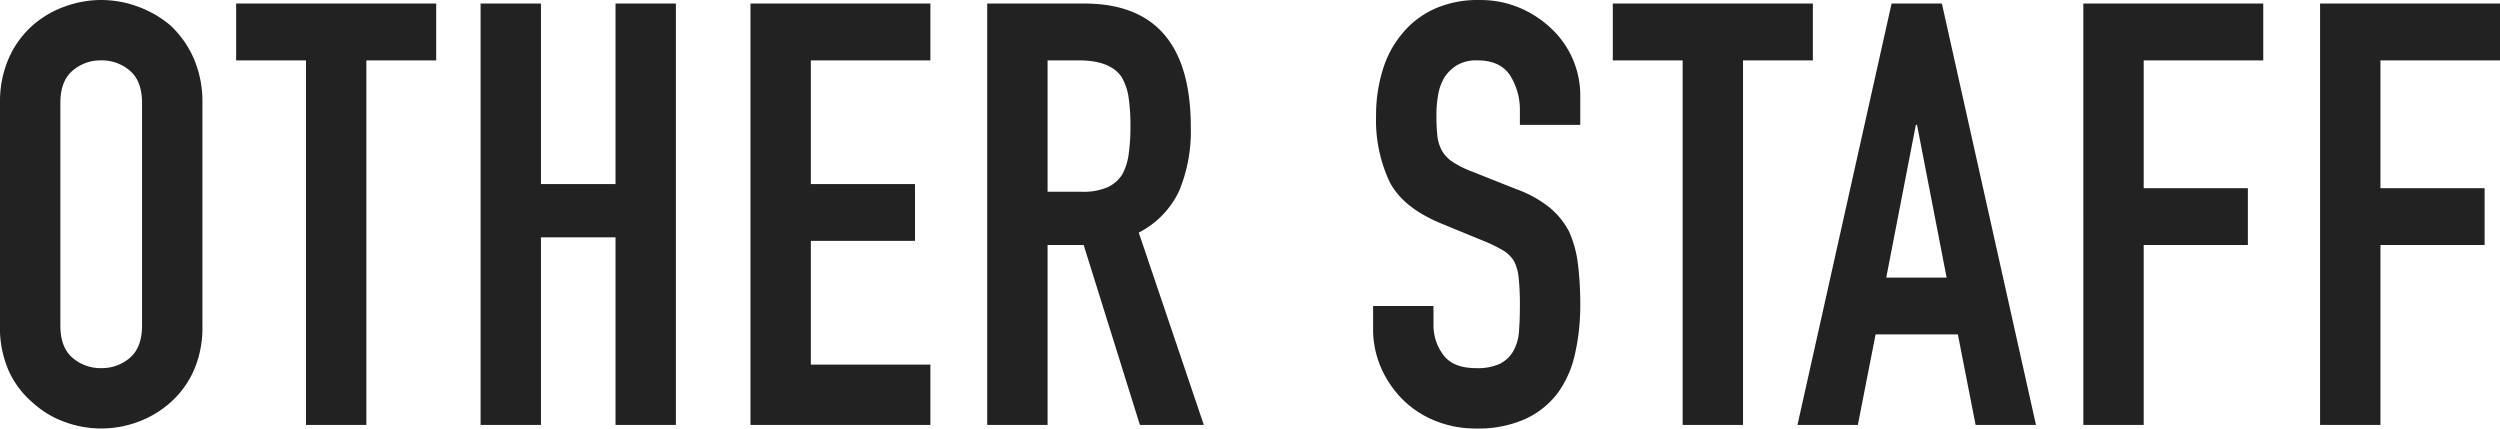
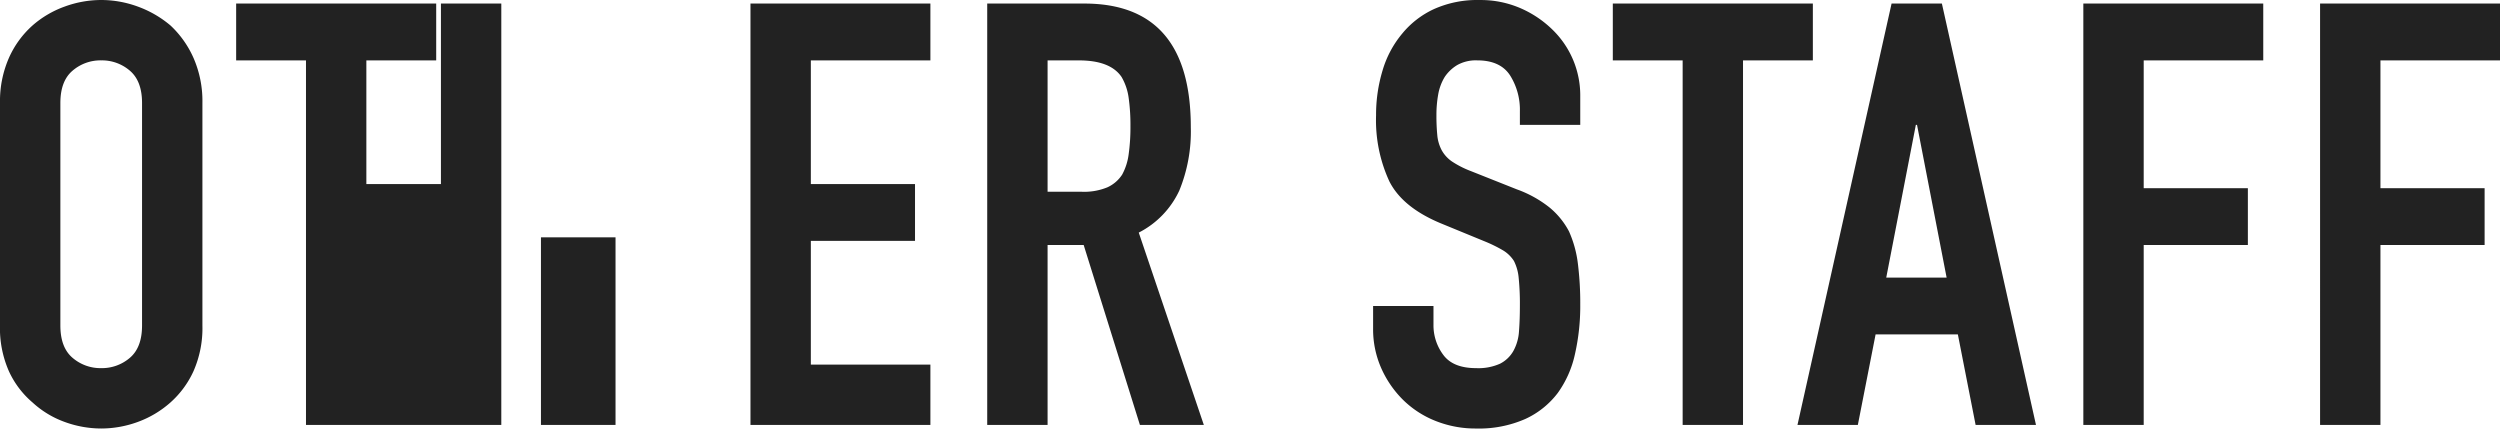
<svg xmlns="http://www.w3.org/2000/svg" viewBox="0 0 464.64 79.64">
-   <path d="M4.62-59.84A20.011,20.011,0,0,1,6.27-68.2a17.666,17.666,0,0,1,4.4-6.05,18.6,18.6,0,0,1,6-3.52,19.814,19.814,0,0,1,6.765-1.21A19.814,19.814,0,0,1,30.2-77.77,19.94,19.94,0,0,1,36.3-74.25a18.419,18.419,0,0,1,4.29,6.05,20.011,20.011,0,0,1,1.65,8.36v41.36a19.828,19.828,0,0,1-1.65,8.47A17.474,17.474,0,0,1,36.3-4.18,18.863,18.863,0,0,1,30.2-.55,19.814,19.814,0,0,1,23.43.66,19.814,19.814,0,0,1,16.665-.55a17.65,17.65,0,0,1-6-3.63,16.794,16.794,0,0,1-4.4-5.83,19.829,19.829,0,0,1-1.65-8.47ZM15.84-18.48q0,4.07,2.255,5.995A7.953,7.953,0,0,0,23.43-10.56a7.953,7.953,0,0,0,5.335-1.925Q31.02-14.41,31.02-18.48V-59.84q0-4.07-2.255-5.995A7.953,7.953,0,0,0,23.43-67.76a7.953,7.953,0,0,0-5.335,1.925Q15.84-63.91,15.84-59.84ZM61.49,0V-67.76H48.51V-78.32H85.69v10.56H72.71V0ZM93.94,0V-78.32h11.22v33.55h13.86V-78.32h11.22V0H119.02V-34.87H105.16V0ZM144.1,0V-78.32h33.44v10.56H155.32v22.99h19.36v10.56H155.32v22.99h22.22V0Zm55.22-67.76v24.42h6.38a11.289,11.289,0,0,0,4.73-.825,6.429,6.429,0,0,0,2.75-2.365,10.752,10.752,0,0,0,1.21-3.795,36.493,36.493,0,0,0,.33-5.225,36.493,36.493,0,0,0-.33-5.225,10.456,10.456,0,0,0-1.32-3.9q-2.09-3.08-7.92-3.08ZM188.1,0V-78.32h18.04q19.8,0,19.8,22.99A28.973,28.973,0,0,1,223.8-43.56a16.633,16.633,0,0,1-7.535,7.81L228.36,0H216.48L206.03-33.44h-6.71V0ZM298.32-55.77H287.1V-58.3a11.98,11.98,0,0,0-1.815-6.655q-1.815-2.805-6.105-2.805a7.059,7.059,0,0,0-3.74.88,7.375,7.375,0,0,0-2.31,2.2,9.3,9.3,0,0,0-1.21,3.245,21.186,21.186,0,0,0-.33,3.795,37.187,37.187,0,0,0,.165,3.85,7.308,7.308,0,0,0,.825,2.75,6.116,6.116,0,0,0,1.925,2.09,17.684,17.684,0,0,0,3.465,1.76l8.58,3.41a21.273,21.273,0,0,1,6.05,3.355,14.5,14.5,0,0,1,3.63,4.455,20.824,20.824,0,0,1,1.65,5.995,59.331,59.331,0,0,1,.44,7.645,40.311,40.311,0,0,1-.99,9.185,19.349,19.349,0,0,1-3.19,7.2,15.835,15.835,0,0,1-6.05,4.84A21.341,21.341,0,0,1,278.96.66a19.973,19.973,0,0,1-7.59-1.43,18.053,18.053,0,0,1-6.05-3.96,19.271,19.271,0,0,1-4.015-5.885,17.869,17.869,0,0,1-1.485-7.315v-4.18h11.22v3.52a9.165,9.165,0,0,0,1.815,5.555q1.815,2.475,6.105,2.475a9.845,9.845,0,0,0,4.455-.825,5.923,5.923,0,0,0,2.475-2.365,8.686,8.686,0,0,0,1.045-3.685q.165-2.145.165-4.785a47.423,47.423,0,0,0-.22-5.06,8.708,8.708,0,0,0-.88-3.19,6.184,6.184,0,0,0-2.035-1.98,26.079,26.079,0,0,0-3.355-1.65l-8.03-3.3q-7.26-2.97-9.735-7.865A27.055,27.055,0,0,1,260.37-57.53a28.453,28.453,0,0,1,1.21-8.36,19.016,19.016,0,0,1,3.63-6.82,16.637,16.637,0,0,1,5.885-4.565,19.643,19.643,0,0,1,8.525-1.7,18.615,18.615,0,0,1,7.645,1.54,19.693,19.693,0,0,1,5.995,4.07,17,17,0,0,1,5.06,12.1ZM317.35,0V-67.76H304.37V-78.32h37.18v10.56H328.57V0Zm49.06-27.39-5.5-28.38h-.22l-5.5,28.38ZM338.69,0l17.49-78.32h9.35L383.02,0H371.8l-3.3-16.83H353.21L349.91,0Zm53.13,0V-78.32h33.44v10.56H403.04V-44H422.4v10.56H403.04V0Zm44,0V-78.32h33.44v10.56H447.04V-44H466.4v10.56H447.04V0Z" transform="translate(-4.62 78.98)" fill="#222" />
+   <path d="M4.62-59.84A20.011,20.011,0,0,1,6.27-68.2a17.666,17.666,0,0,1,4.4-6.05,18.6,18.6,0,0,1,6-3.52,19.814,19.814,0,0,1,6.765-1.21A19.814,19.814,0,0,1,30.2-77.77,19.94,19.94,0,0,1,36.3-74.25a18.419,18.419,0,0,1,4.29,6.05,20.011,20.011,0,0,1,1.65,8.36v41.36a19.828,19.828,0,0,1-1.65,8.47A17.474,17.474,0,0,1,36.3-4.18,18.863,18.863,0,0,1,30.2-.55,19.814,19.814,0,0,1,23.43.66,19.814,19.814,0,0,1,16.665-.55a17.65,17.65,0,0,1-6-3.63,16.794,16.794,0,0,1-4.4-5.83,19.829,19.829,0,0,1-1.65-8.47ZM15.84-18.48q0,4.07,2.255,5.995A7.953,7.953,0,0,0,23.43-10.56a7.953,7.953,0,0,0,5.335-1.925Q31.02-14.41,31.02-18.48V-59.84q0-4.07-2.255-5.995A7.953,7.953,0,0,0,23.43-67.76a7.953,7.953,0,0,0-5.335,1.925Q15.84-63.91,15.84-59.84ZM61.49,0V-67.76H48.51V-78.32H85.69v10.56H72.71V0ZV-78.32h11.22v33.55h13.86V-78.32h11.22V0H119.02V-34.87H105.16V0ZM144.1,0V-78.32h33.44v10.56H155.32v22.99h19.36v10.56H155.32v22.99h22.22V0Zm55.22-67.76v24.42h6.38a11.289,11.289,0,0,0,4.73-.825,6.429,6.429,0,0,0,2.75-2.365,10.752,10.752,0,0,0,1.21-3.795,36.493,36.493,0,0,0,.33-5.225,36.493,36.493,0,0,0-.33-5.225,10.456,10.456,0,0,0-1.32-3.9q-2.09-3.08-7.92-3.08ZM188.1,0V-78.32h18.04q19.8,0,19.8,22.99A28.973,28.973,0,0,1,223.8-43.56a16.633,16.633,0,0,1-7.535,7.81L228.36,0H216.48L206.03-33.44h-6.71V0ZM298.32-55.77H287.1V-58.3a11.98,11.98,0,0,0-1.815-6.655q-1.815-2.805-6.105-2.805a7.059,7.059,0,0,0-3.74.88,7.375,7.375,0,0,0-2.31,2.2,9.3,9.3,0,0,0-1.21,3.245,21.186,21.186,0,0,0-.33,3.795,37.187,37.187,0,0,0,.165,3.85,7.308,7.308,0,0,0,.825,2.75,6.116,6.116,0,0,0,1.925,2.09,17.684,17.684,0,0,0,3.465,1.76l8.58,3.41a21.273,21.273,0,0,1,6.05,3.355,14.5,14.5,0,0,1,3.63,4.455,20.824,20.824,0,0,1,1.65,5.995,59.331,59.331,0,0,1,.44,7.645,40.311,40.311,0,0,1-.99,9.185,19.349,19.349,0,0,1-3.19,7.2,15.835,15.835,0,0,1-6.05,4.84A21.341,21.341,0,0,1,278.96.66a19.973,19.973,0,0,1-7.59-1.43,18.053,18.053,0,0,1-6.05-3.96,19.271,19.271,0,0,1-4.015-5.885,17.869,17.869,0,0,1-1.485-7.315v-4.18h11.22v3.52a9.165,9.165,0,0,0,1.815,5.555q1.815,2.475,6.105,2.475a9.845,9.845,0,0,0,4.455-.825,5.923,5.923,0,0,0,2.475-2.365,8.686,8.686,0,0,0,1.045-3.685q.165-2.145.165-4.785a47.423,47.423,0,0,0-.22-5.06,8.708,8.708,0,0,0-.88-3.19,6.184,6.184,0,0,0-2.035-1.98,26.079,26.079,0,0,0-3.355-1.65l-8.03-3.3q-7.26-2.97-9.735-7.865A27.055,27.055,0,0,1,260.37-57.53a28.453,28.453,0,0,1,1.21-8.36,19.016,19.016,0,0,1,3.63-6.82,16.637,16.637,0,0,1,5.885-4.565,19.643,19.643,0,0,1,8.525-1.7,18.615,18.615,0,0,1,7.645,1.54,19.693,19.693,0,0,1,5.995,4.07,17,17,0,0,1,5.06,12.1ZM317.35,0V-67.76H304.37V-78.32h37.18v10.56H328.57V0Zm49.06-27.39-5.5-28.38h-.22l-5.5,28.38ZM338.69,0l17.49-78.32h9.35L383.02,0H371.8l-3.3-16.83H353.21L349.91,0Zm53.13,0V-78.32h33.44v10.56H403.04V-44H422.4v10.56H403.04V0Zm44,0V-78.32h33.44v10.56H447.04V-44H466.4v10.56H447.04V0Z" transform="translate(-4.62 78.98)" fill="#222" />
</svg>